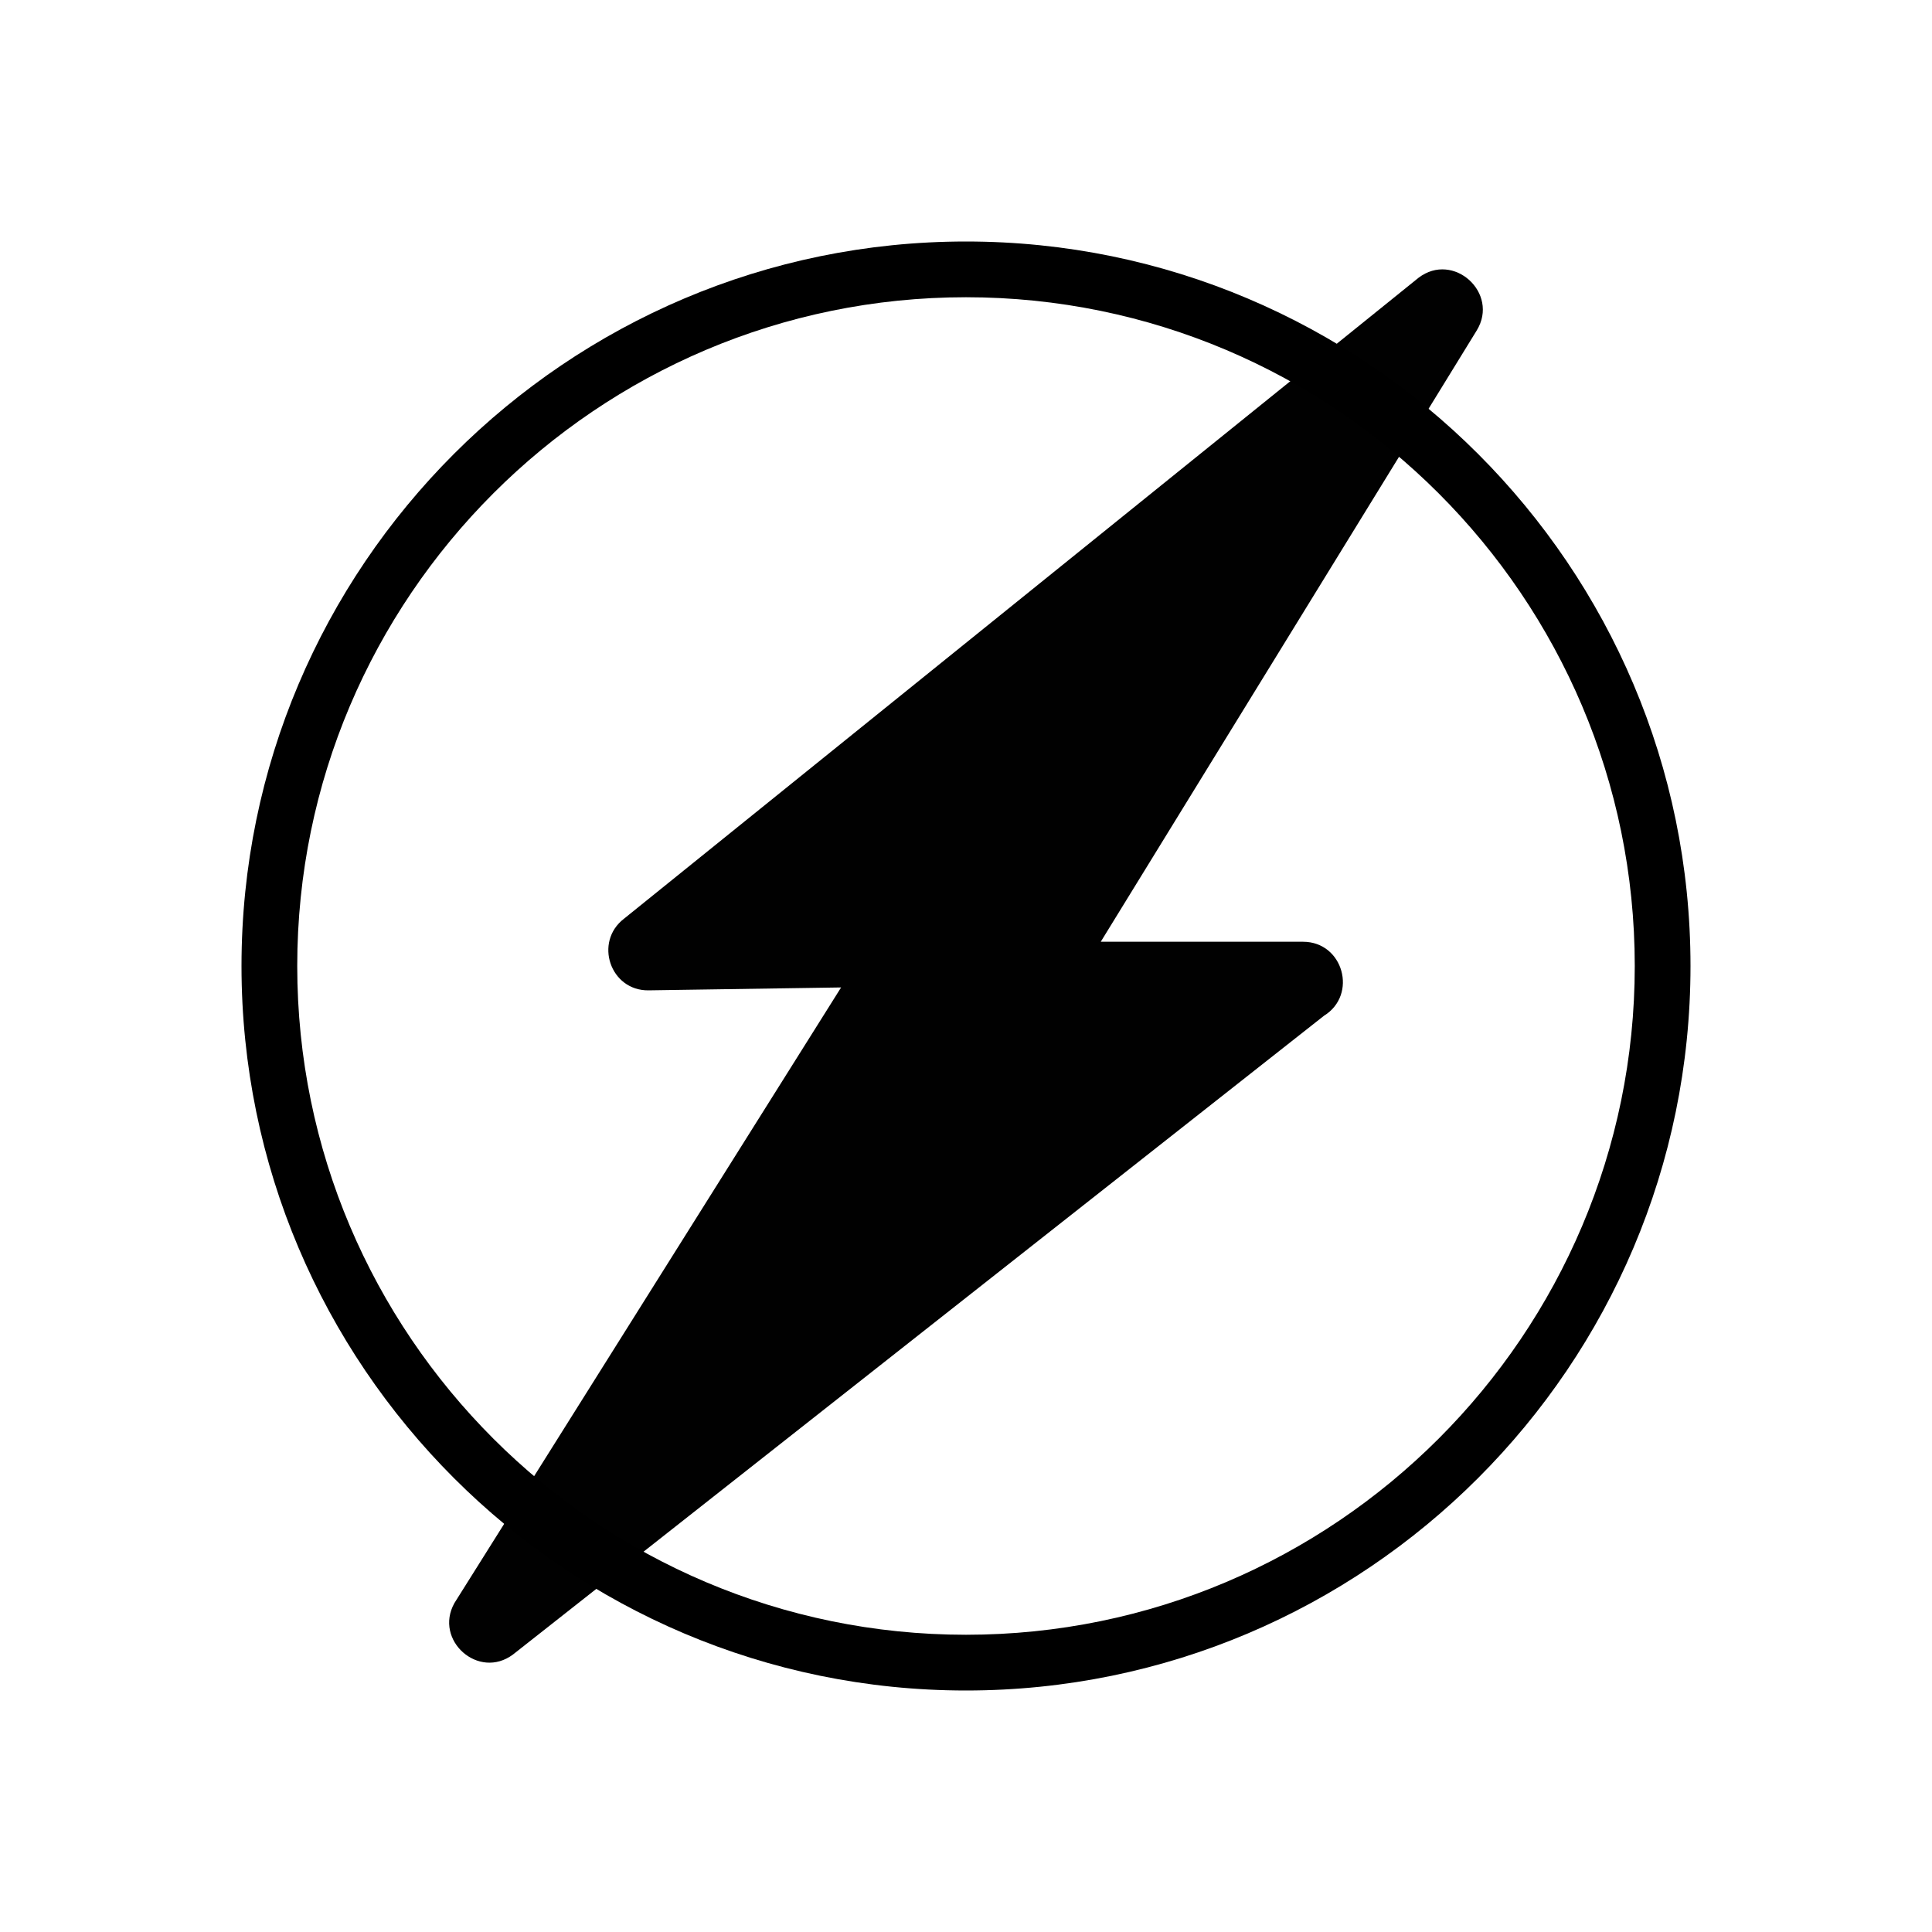
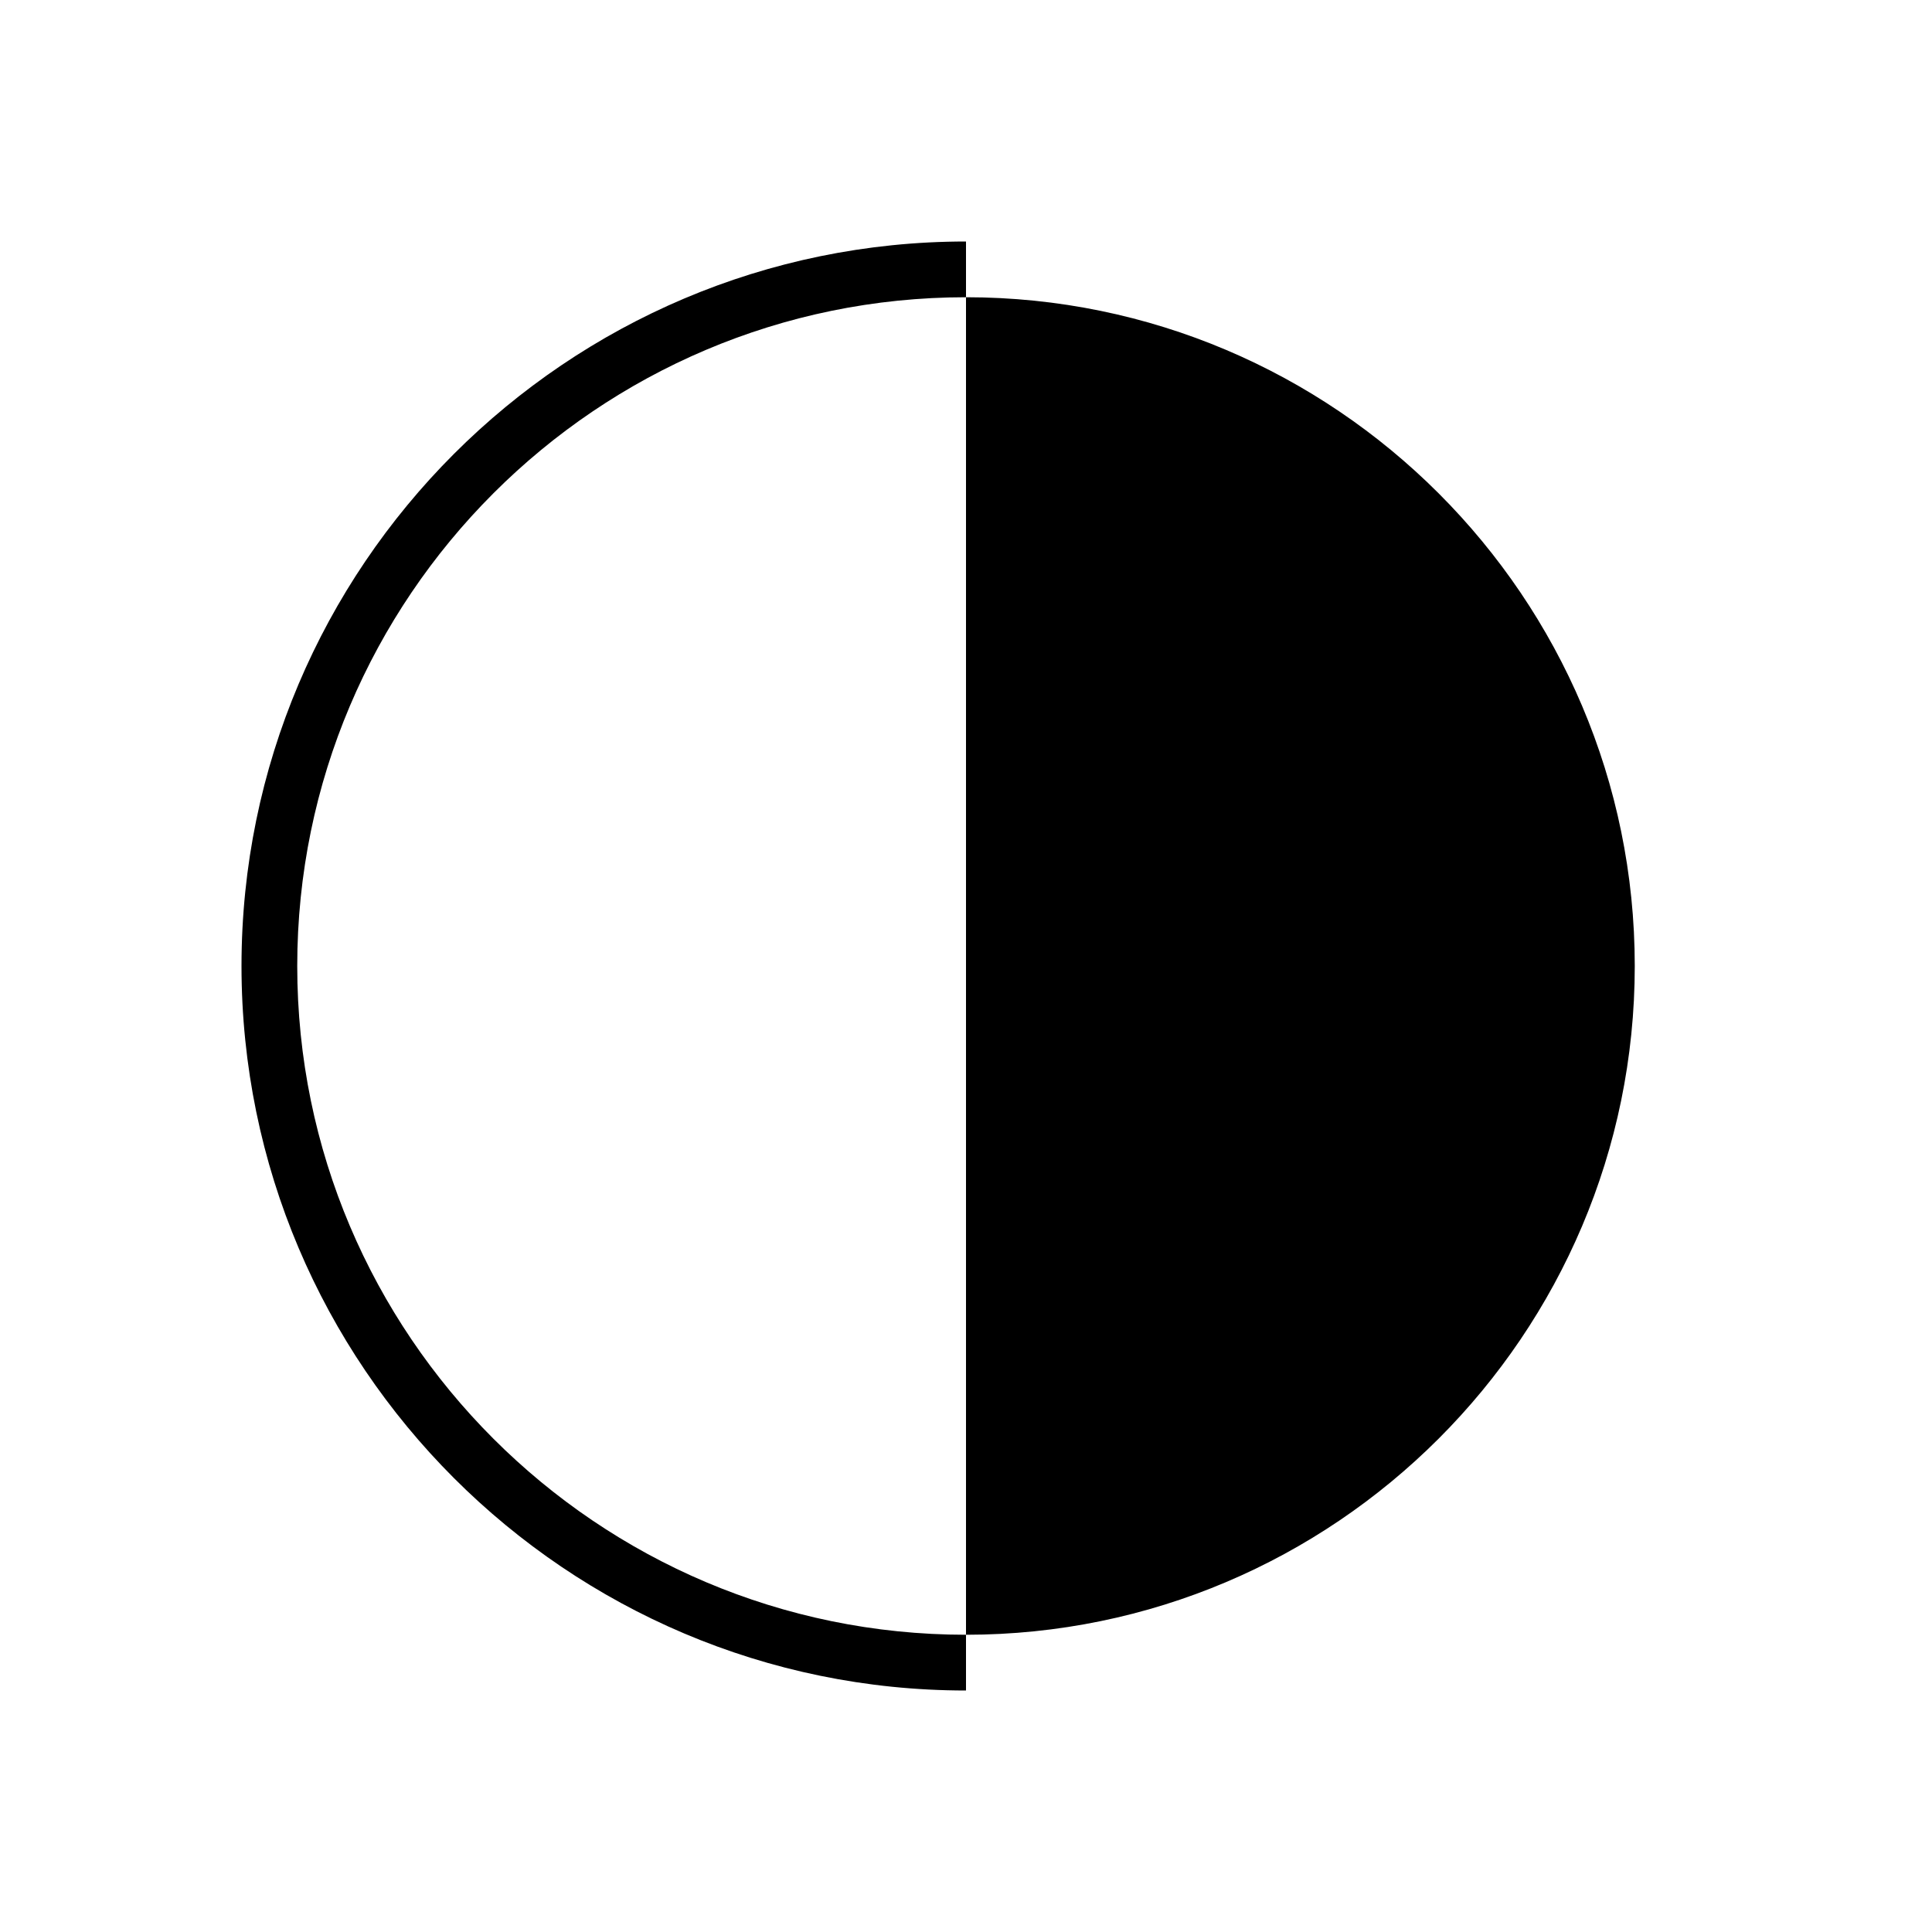
<svg xmlns="http://www.w3.org/2000/svg" id="PICTO" viewBox="0 0 200 200">
  <defs>
    <style>
      .cls-1 {
        fill: #010101;
      }
    </style>
  </defs>
-   <path class="cls-1" d="M53.11,171.27c-3.56,2.67-8.22-1.47-6.07-5.32l40.03-63.73-19.93.3c-3.98.05-5.67-5.01-2.55-7.41L146.84,28.76c3.62-2.77,8.4,1.58,6.03,5.45l-38.92,63.28h20.94c4.17,0,5.68,5.49,2.17,7.66l-83.95,66.12Z" />
-   <path d="M100,175c-41.36,0-75-33.64-75-75S58.64,25,100,25s75,33.64,75,75-33.64,75-75,75ZM100,30.77c-38.17,0-69.23,31.06-69.23,69.23s31.06,69.23,69.23,69.23,69.23-31.06,69.23-69.23S138.17,30.77,100,30.77Z" />
+   <path d="M100,175c-41.36,0-75-33.64-75-75S58.64,25,100,25ZM100,30.77c-38.17,0-69.23,31.06-69.23,69.23s31.06,69.23,69.23,69.23,69.23-31.06,69.23-69.23S138.17,30.77,100,30.77Z" />
</svg>